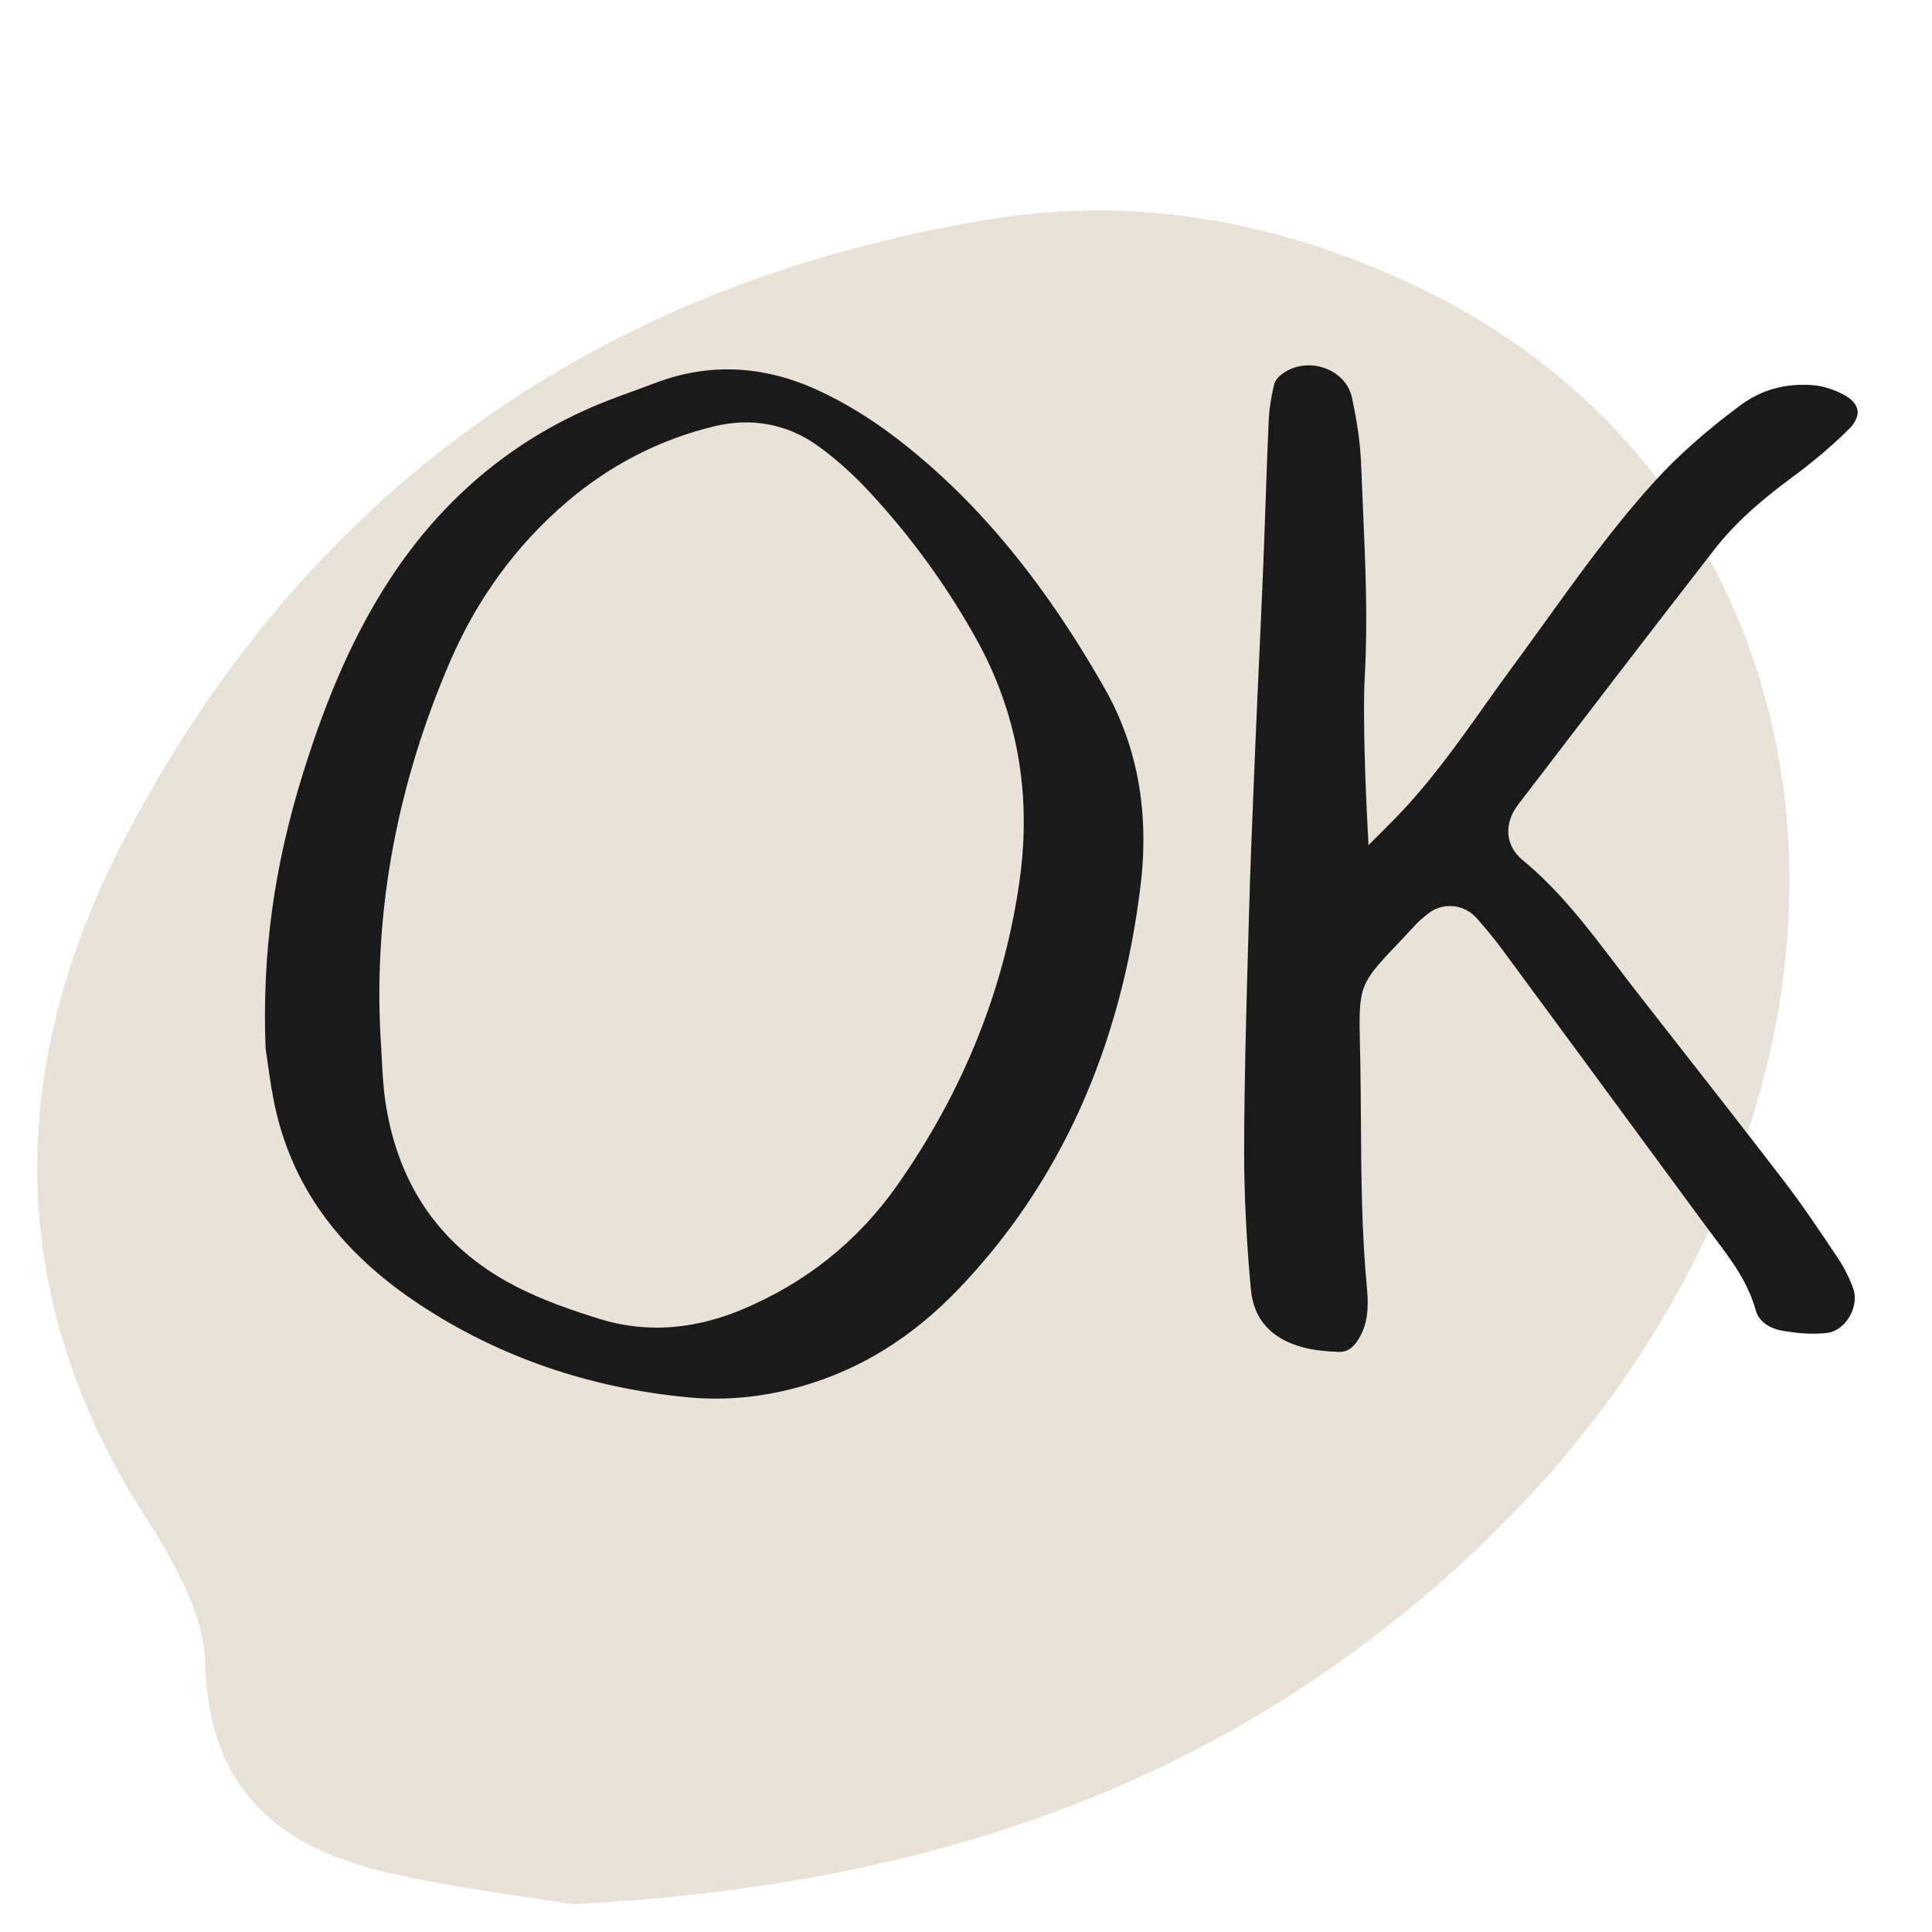
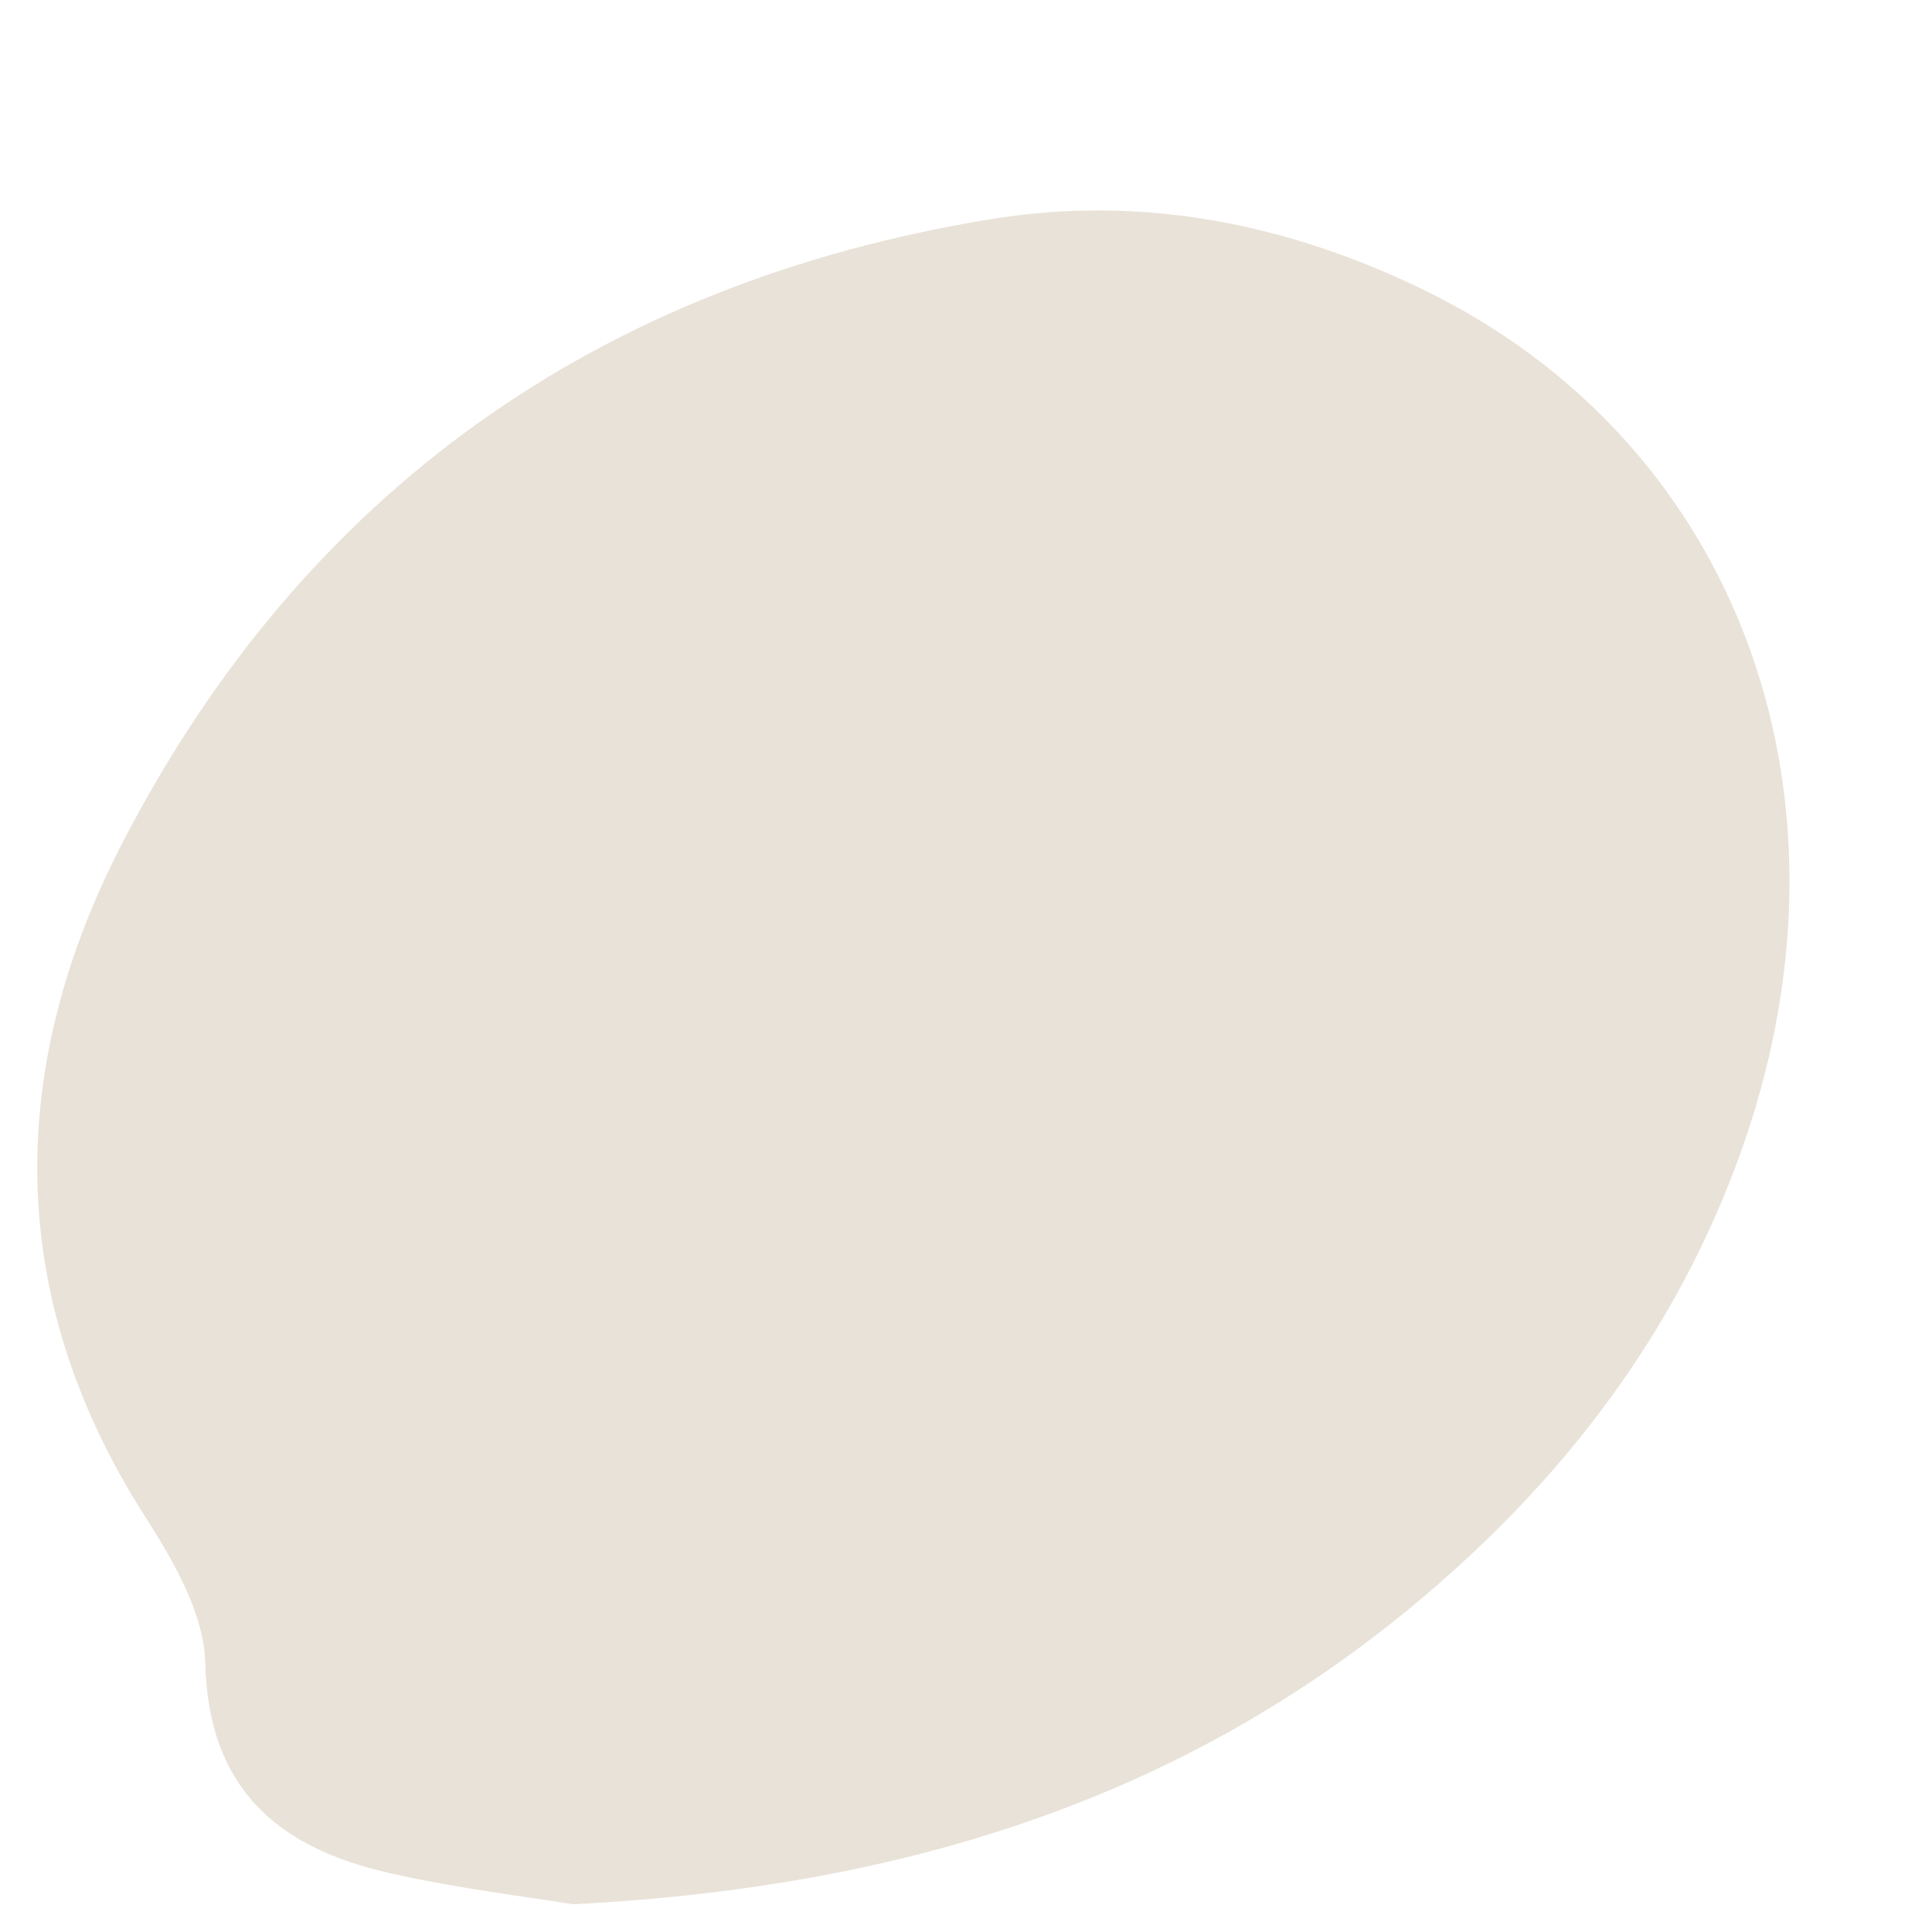
<svg xmlns="http://www.w3.org/2000/svg" id="Layer_2" viewBox="0 0 128 128">
  <defs>
    <style>.cls-1{fill:#1a1a1a;}.cls-1,.cls-2{stroke-width:0px;}.cls-2{fill:#e9e2d8;}</style>
  </defs>
  <path class="cls-2" d="M37.946,126.162c-2.982-.496-7.646-1.039-12.196-2.08-7.305-1.672-11.946-5.52-12.153-13.922-.081-3.3-2.148-6.809-4.032-9.763C.208,85.732.486,70.53,8.155,55.753c12.064-23.248,31.577-37.003,57.494-41.234,10.051-1.641,19.774.306,28.899,4.797,20.386,10.034,29,32.828,21.115,56.068-3.585,10.564-9.719,19.579-17.806,27.235-16.309,15.441-36.083,22.34-59.911,23.542Z" />
-   <path id="overenskomst" class="cls-1" d="M92.438,62.701c-2.34,2.468-2.428,2.707-2.34,6.404l.028,1.344c.021,1.263.029,2.527.038,3.79.023,3.652.047,7.428.405,11.156.13,1.363-.012,2.335-.459,3.152-.507.927-1.025,1.038-1.435,1.019-.965-.036-1.674-.124-2.298-.287-2.141-.558-3.319-1.856-3.503-3.857-.3-3.234-.45-6.343-.446-9.241.006-4.401.132-8.883.253-13.217l.058-2.053c.092-3.383.235-6.825.373-10.154l.036-.876c.085-2.05.178-4.099.271-6.148.093-2.054.187-4.107.271-6.162.058-1.405.106-2.812.155-4.217.064-1.849.128-3.698.213-5.547.031-.691.147-1.453.354-2.328.043-.178.187-.409.342-.549.526-.475,1.223-.726,1.945-.726.325,0,.655.051.979.155.985.318,1.693,1.062,1.894,1.989.359,1.666.559,3.123.608,4.457.036.98.079,1.96.123,2.94.159,3.605.324,7.333.12,10.991-.168,2.981.118,8.759.13,9.003l.113,2.26,1.595-1.605c2.334-2.349,4.248-5.043,6.098-7.648.6-.844,1.199-1.688,1.812-2.52.736-.999,1.462-2.006,2.187-3.013,2.285-3.173,4.648-6.455,7.322-9.382,1.517-1.66,3.289-3.231,5.576-4.944,1.44-1.079,3.056-1.52,4.914-1.362.63.055,1.342.281,2.005.636.518.277.833.641.889,1.024.056.386-.147.829-.572,1.249-1.128,1.113-2.397,2.189-3.773,3.2-2.308,1.697-3.901,3.181-5.167,4.81-4.462,5.74-8.981,11.647-12.969,16.858-.967,1.263-.855,2.735.276,3.665,2.428,1.993,4.283,4.433,6.247,7.015.458.603.917,1.206,1.383,1.803l2.679,3.425c2.339,2.987,4.678,5.974,6.984,8.984,1.274,1.663,2.439,3.394,3.619,5.169.426.639.779,1.347,1.022,2.046.192.556.08,1.277-.294,1.881-.352.567-.879.946-1.412,1.014-.865.11-1.892.06-3.053-.151-.424-.077-1.439-.363-1.718-1.36-.521-1.868-1.604-3.302-2.65-4.688-.18-.237-.358-.475-.535-.715l-3.323-4.518c-3.428-4.661-6.856-9.323-10.291-13.979-.467-.634-.996-1.283-1.664-2.041-.867-.986-2.32-1.105-3.3-.273l-.163.133c-.199.162-.396.327-.567.514-.539.589-.996,1.071-1.383,1.479ZM18.312,73.727c-.272-1.136-.439-2.326-.572-3.282-.052-.365-.099-.699-.145-.991-.239-6.231.549-12.024,2.481-18.226,1.646-5.285,3.481-9.379,5.777-12.886,3.601-5.502,8.442-9.47,14.392-11.792.586-.229,1.177-.444,1.768-.659.471-.171.942-.343,1.411-.521,3.539-1.345,7.169-1.179,10.785.494,1.667.771,3.314,1.764,4.896,2.951,5.338,4.01,9.949,9.513,14.098,16.822,2.148,3.785,2.945,8.15,2.368,12.975-1.291,10.781-5.357,19.801-12.085,26.808-3.039,3.166-6.394,5.256-10.257,6.389-2.545.746-5.104,1.003-7.606.771-6.587-.618-12.586-2.689-17.83-6.157-5.147-3.403-8.249-7.557-9.481-12.697ZM25.212,68.724l.001.017c.031.441.055.883.077,1.326.05.977.102,1.986.254,2.99.838,5.521,3.701,9.594,8.51,12.106,1.913 1,3.953,1.686,5.696,2.225,1.23.38,2.486.57,3.761.57,1.849,0,3.738-.399,5.649-1.198,4.22-1.763,7.675-4.526,10.271-8.214,4.42-6.284,7.159-13.144,8.143-20.391.768-5.671-.208-10.999-2.9-15.836-1.975-3.544-4.376-6.841-7.136-9.8-1.05-1.125-2.164-2.119-3.311-2.951-2.023-1.469-4.411-1.927-6.898-1.326-3.612.872-6.902,2.56-9.779,5.017-3.338,2.85-5.941,6.411-7.738,10.583-3.513,8.154-5.06,16.526-4.599,24.882Z" />
</svg>